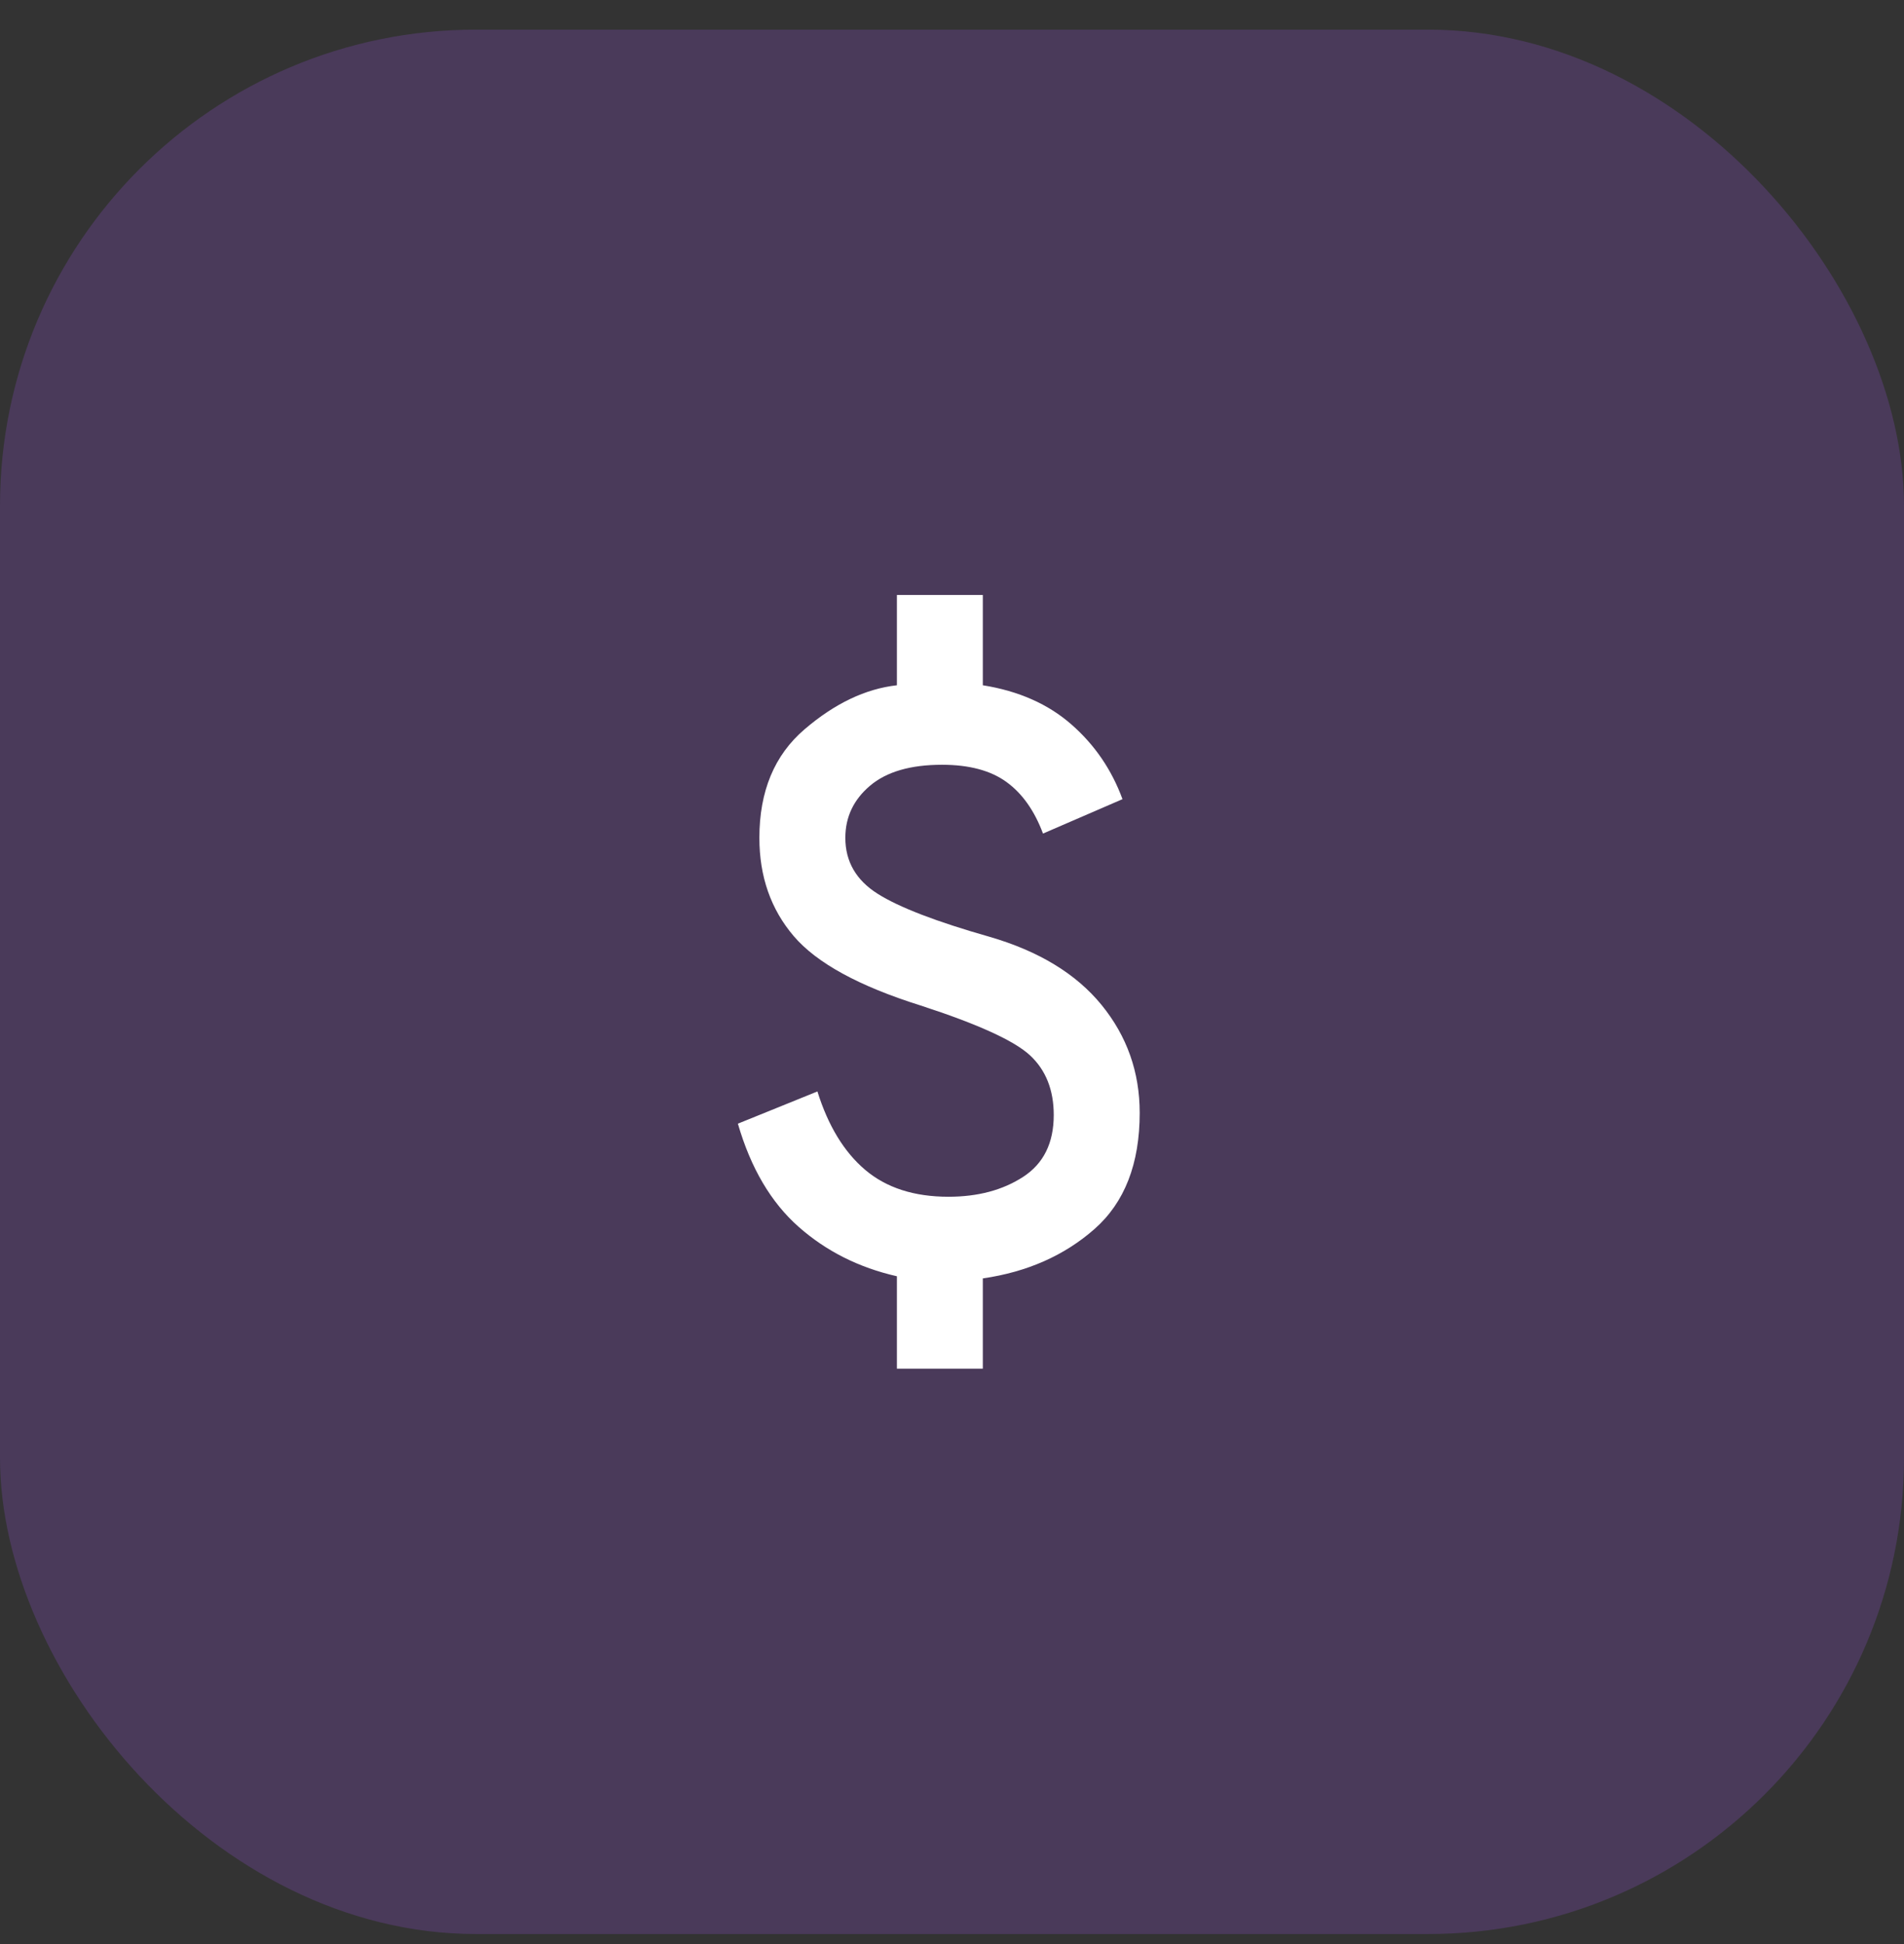
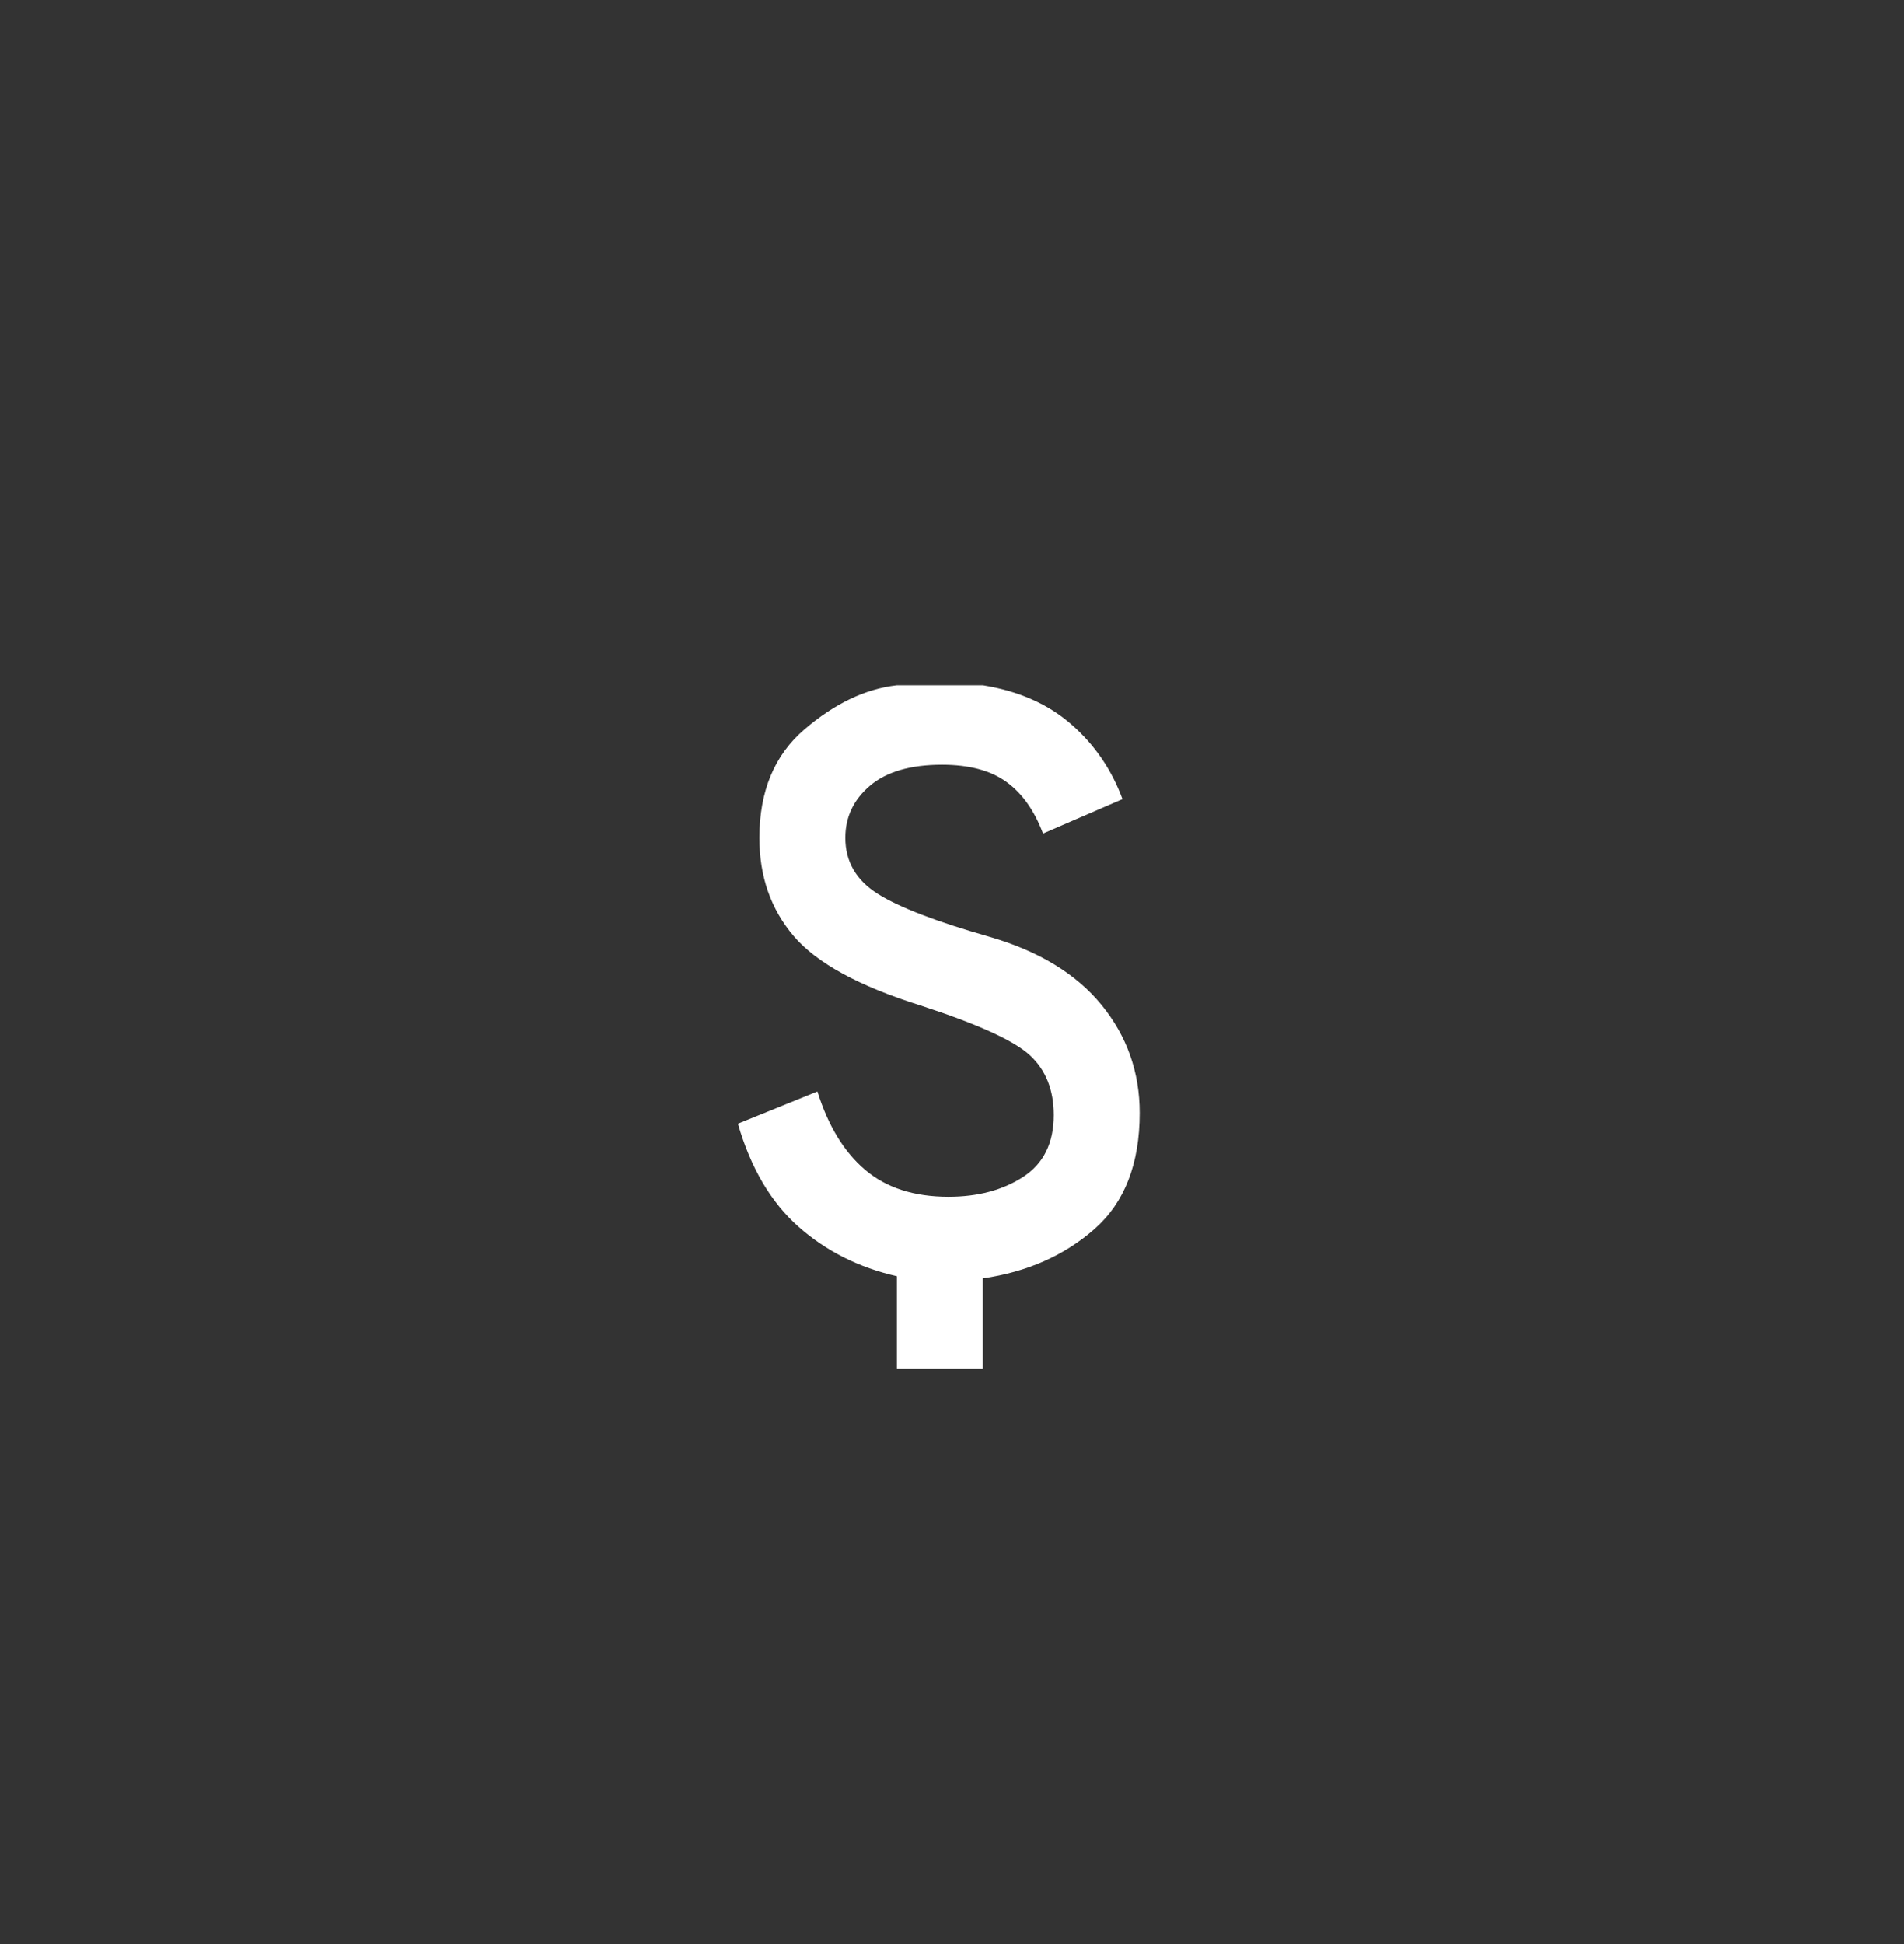
<svg xmlns="http://www.w3.org/2000/svg" width="48" height="49" viewBox="0 0 48 49" fill="none">
  <rect x="0" y="0" width="48" height="49" fill="#333333" stroke="none" />
-   <rect y="0.747" width="48" height="48" rx="12" fill="#A855F7" fill-opacity="0.2" />
-   <path d="M22.611 34.497V32.168C21.654 31.951 20.828 31.536 20.133 30.922C19.438 30.308 18.927 29.442 18.602 28.322L20.607 27.51C20.878 28.376 21.279 29.035 21.812 29.487C22.345 29.938 23.044 30.164 23.911 30.164C24.651 30.164 25.279 29.997 25.793 29.663C26.308 29.329 26.565 28.81 26.565 28.105C26.565 27.474 26.366 26.972 25.969 26.602C25.572 26.232 24.651 25.812 23.207 25.343C21.654 24.855 20.589 24.273 20.011 23.596C19.433 22.919 19.144 22.093 19.144 21.118C19.144 19.944 19.523 19.032 20.282 18.383C21.04 17.733 21.816 17.362 22.611 17.272V14.997H24.777V17.272C25.68 17.416 26.425 17.746 27.012 18.261C27.599 18.775 28.027 19.403 28.298 20.143L26.294 21.01C26.078 20.432 25.771 19.998 25.373 19.71C24.976 19.421 24.434 19.276 23.748 19.276C22.954 19.276 22.349 19.452 21.934 19.804C21.518 20.156 21.311 20.594 21.311 21.118C21.311 21.714 21.582 22.183 22.123 22.526C22.665 22.869 23.604 23.23 24.94 23.61C26.186 23.971 27.129 24.544 27.77 25.329C28.411 26.115 28.732 27.022 28.732 28.051C28.732 29.333 28.352 30.308 27.594 30.976C26.836 31.644 25.897 32.06 24.777 32.222V34.497H22.611Z" fill="white" />
+   <path d="M22.611 34.497V32.168C21.654 31.951 20.828 31.536 20.133 30.922C19.438 30.308 18.927 29.442 18.602 28.322L20.607 27.51C20.878 28.376 21.279 29.035 21.812 29.487C22.345 29.938 23.044 30.164 23.911 30.164C24.651 30.164 25.279 29.997 25.793 29.663C26.308 29.329 26.565 28.81 26.565 28.105C26.565 27.474 26.366 26.972 25.969 26.602C25.572 26.232 24.651 25.812 23.207 25.343C21.654 24.855 20.589 24.273 20.011 23.596C19.433 22.919 19.144 22.093 19.144 21.118C19.144 19.944 19.523 19.032 20.282 18.383C21.04 17.733 21.816 17.362 22.611 17.272H24.777V17.272C25.68 17.416 26.425 17.746 27.012 18.261C27.599 18.775 28.027 19.403 28.298 20.143L26.294 21.01C26.078 20.432 25.771 19.998 25.373 19.71C24.976 19.421 24.434 19.276 23.748 19.276C22.954 19.276 22.349 19.452 21.934 19.804C21.518 20.156 21.311 20.594 21.311 21.118C21.311 21.714 21.582 22.183 22.123 22.526C22.665 22.869 23.604 23.23 24.94 23.61C26.186 23.971 27.129 24.544 27.77 25.329C28.411 26.115 28.732 27.022 28.732 28.051C28.732 29.333 28.352 30.308 27.594 30.976C26.836 31.644 25.897 32.06 24.777 32.222V34.497H22.611Z" fill="white" />
</svg>